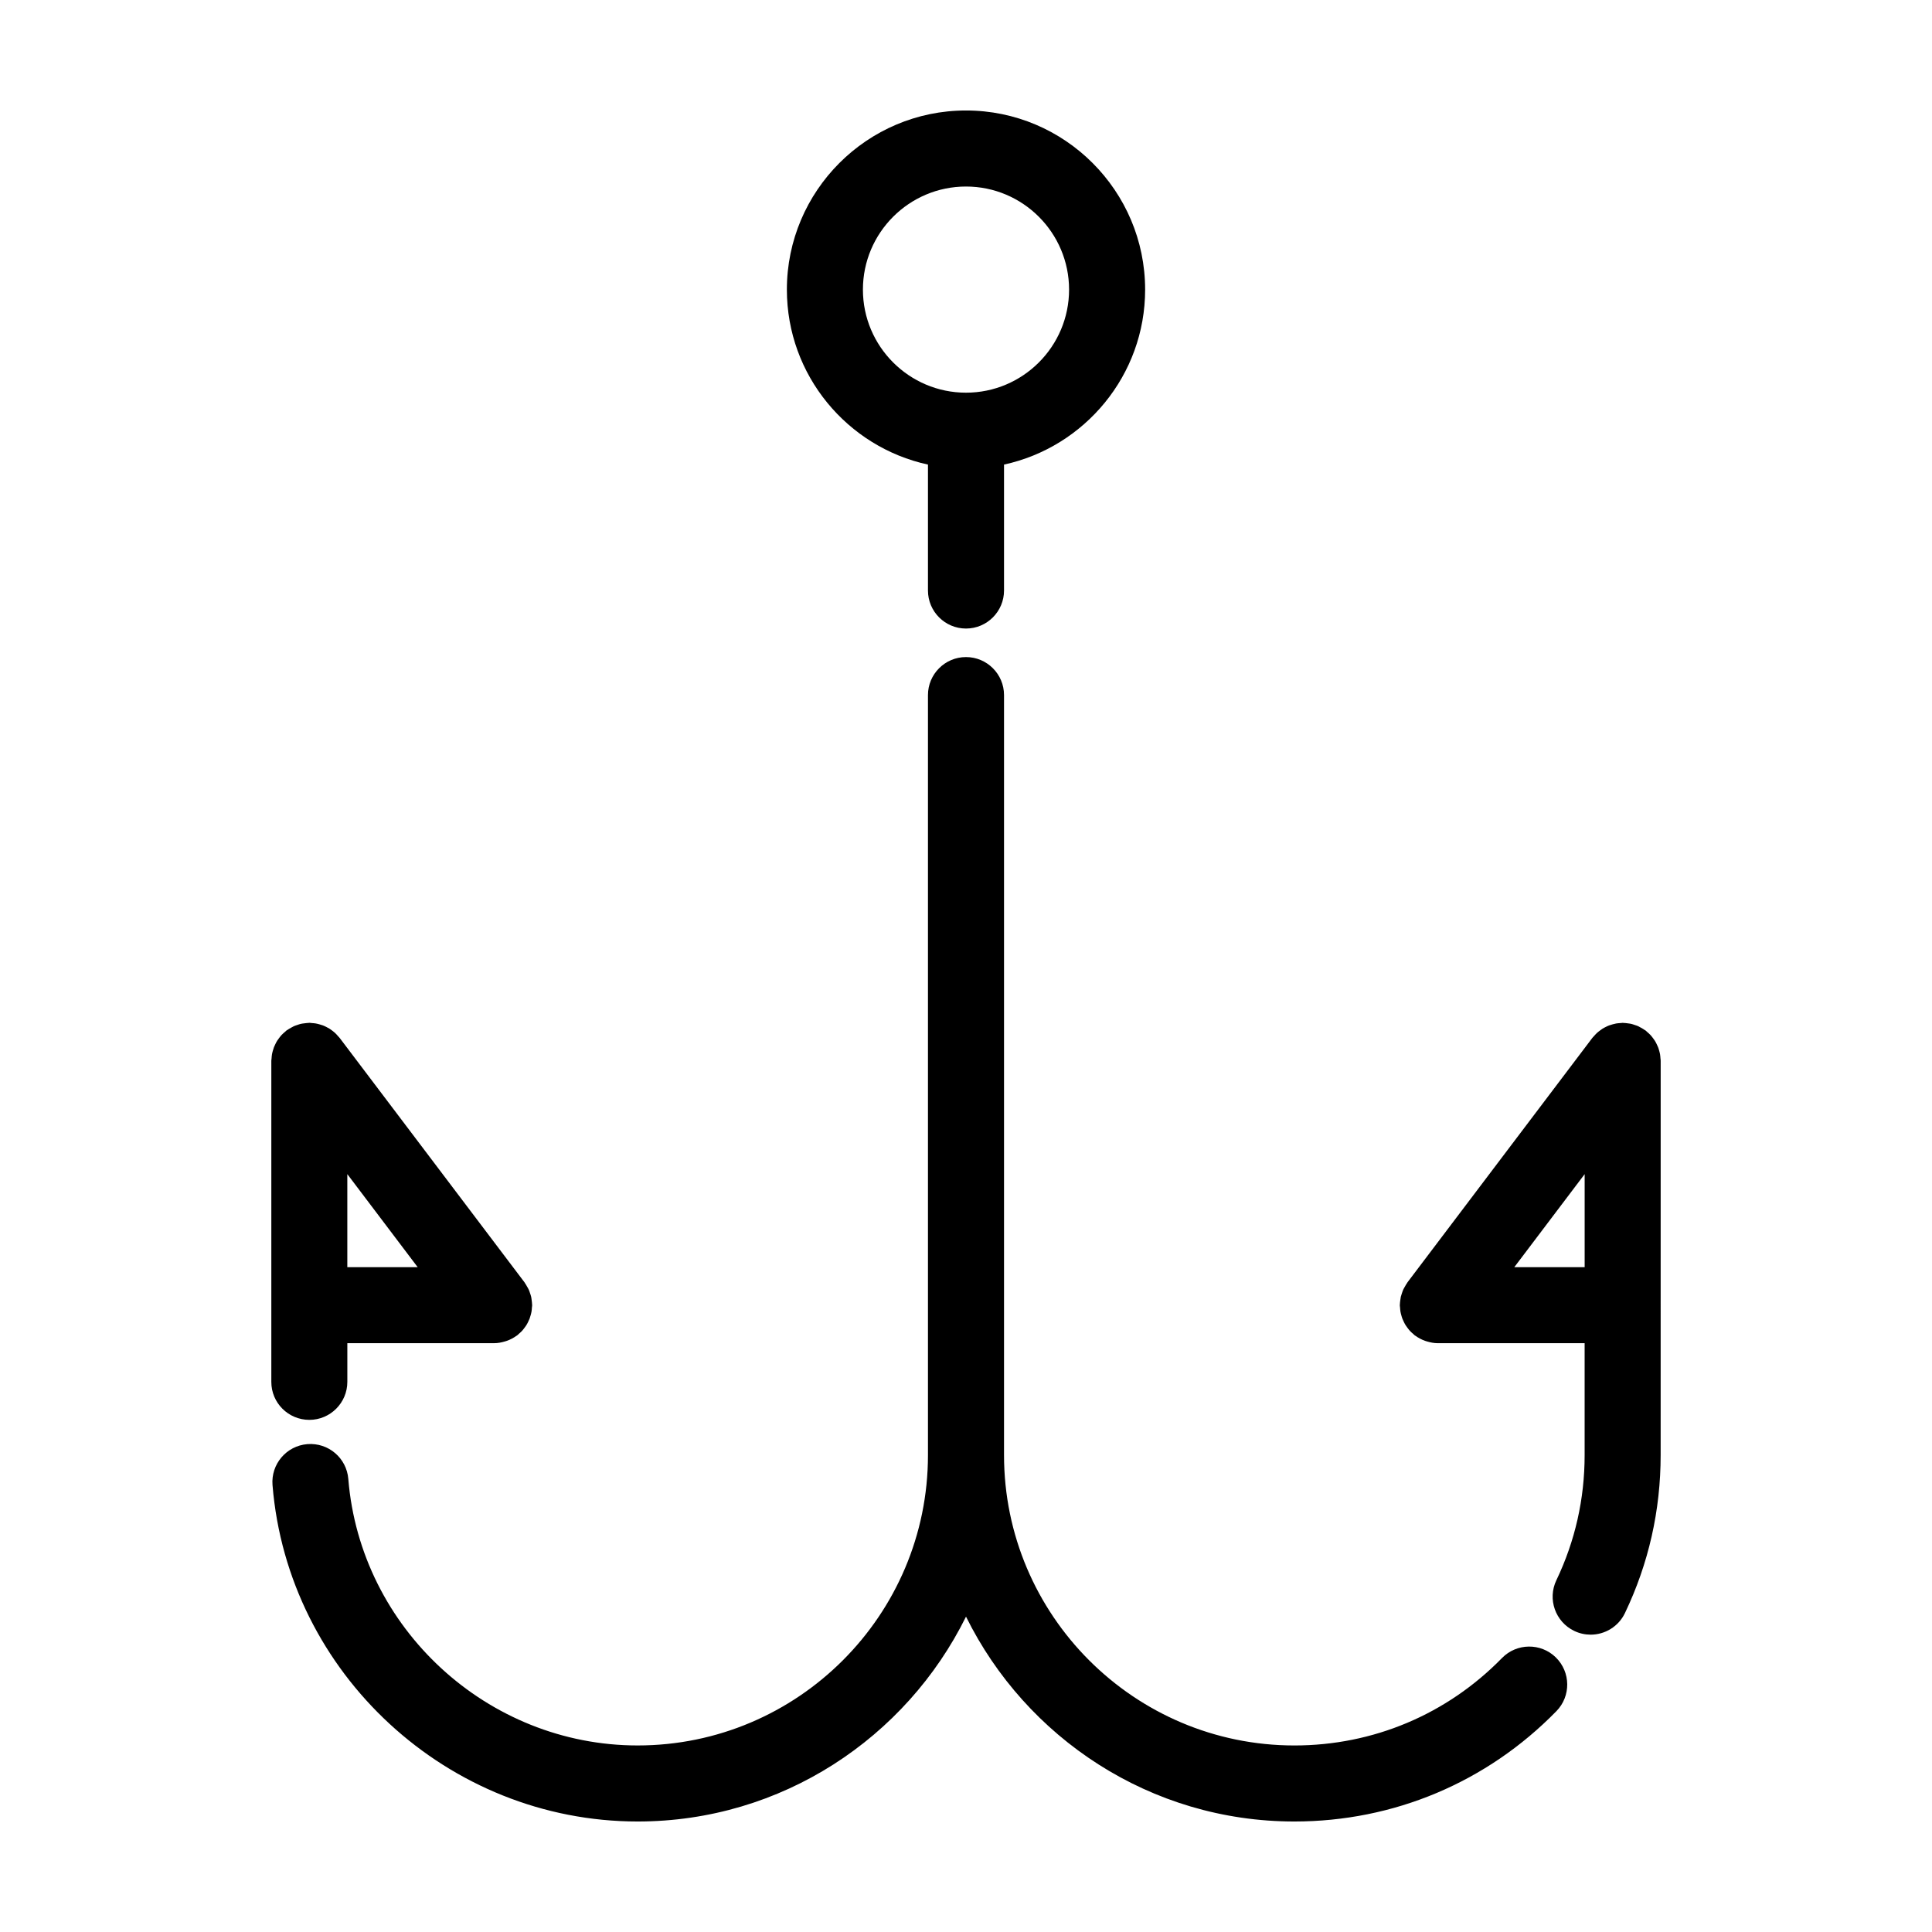
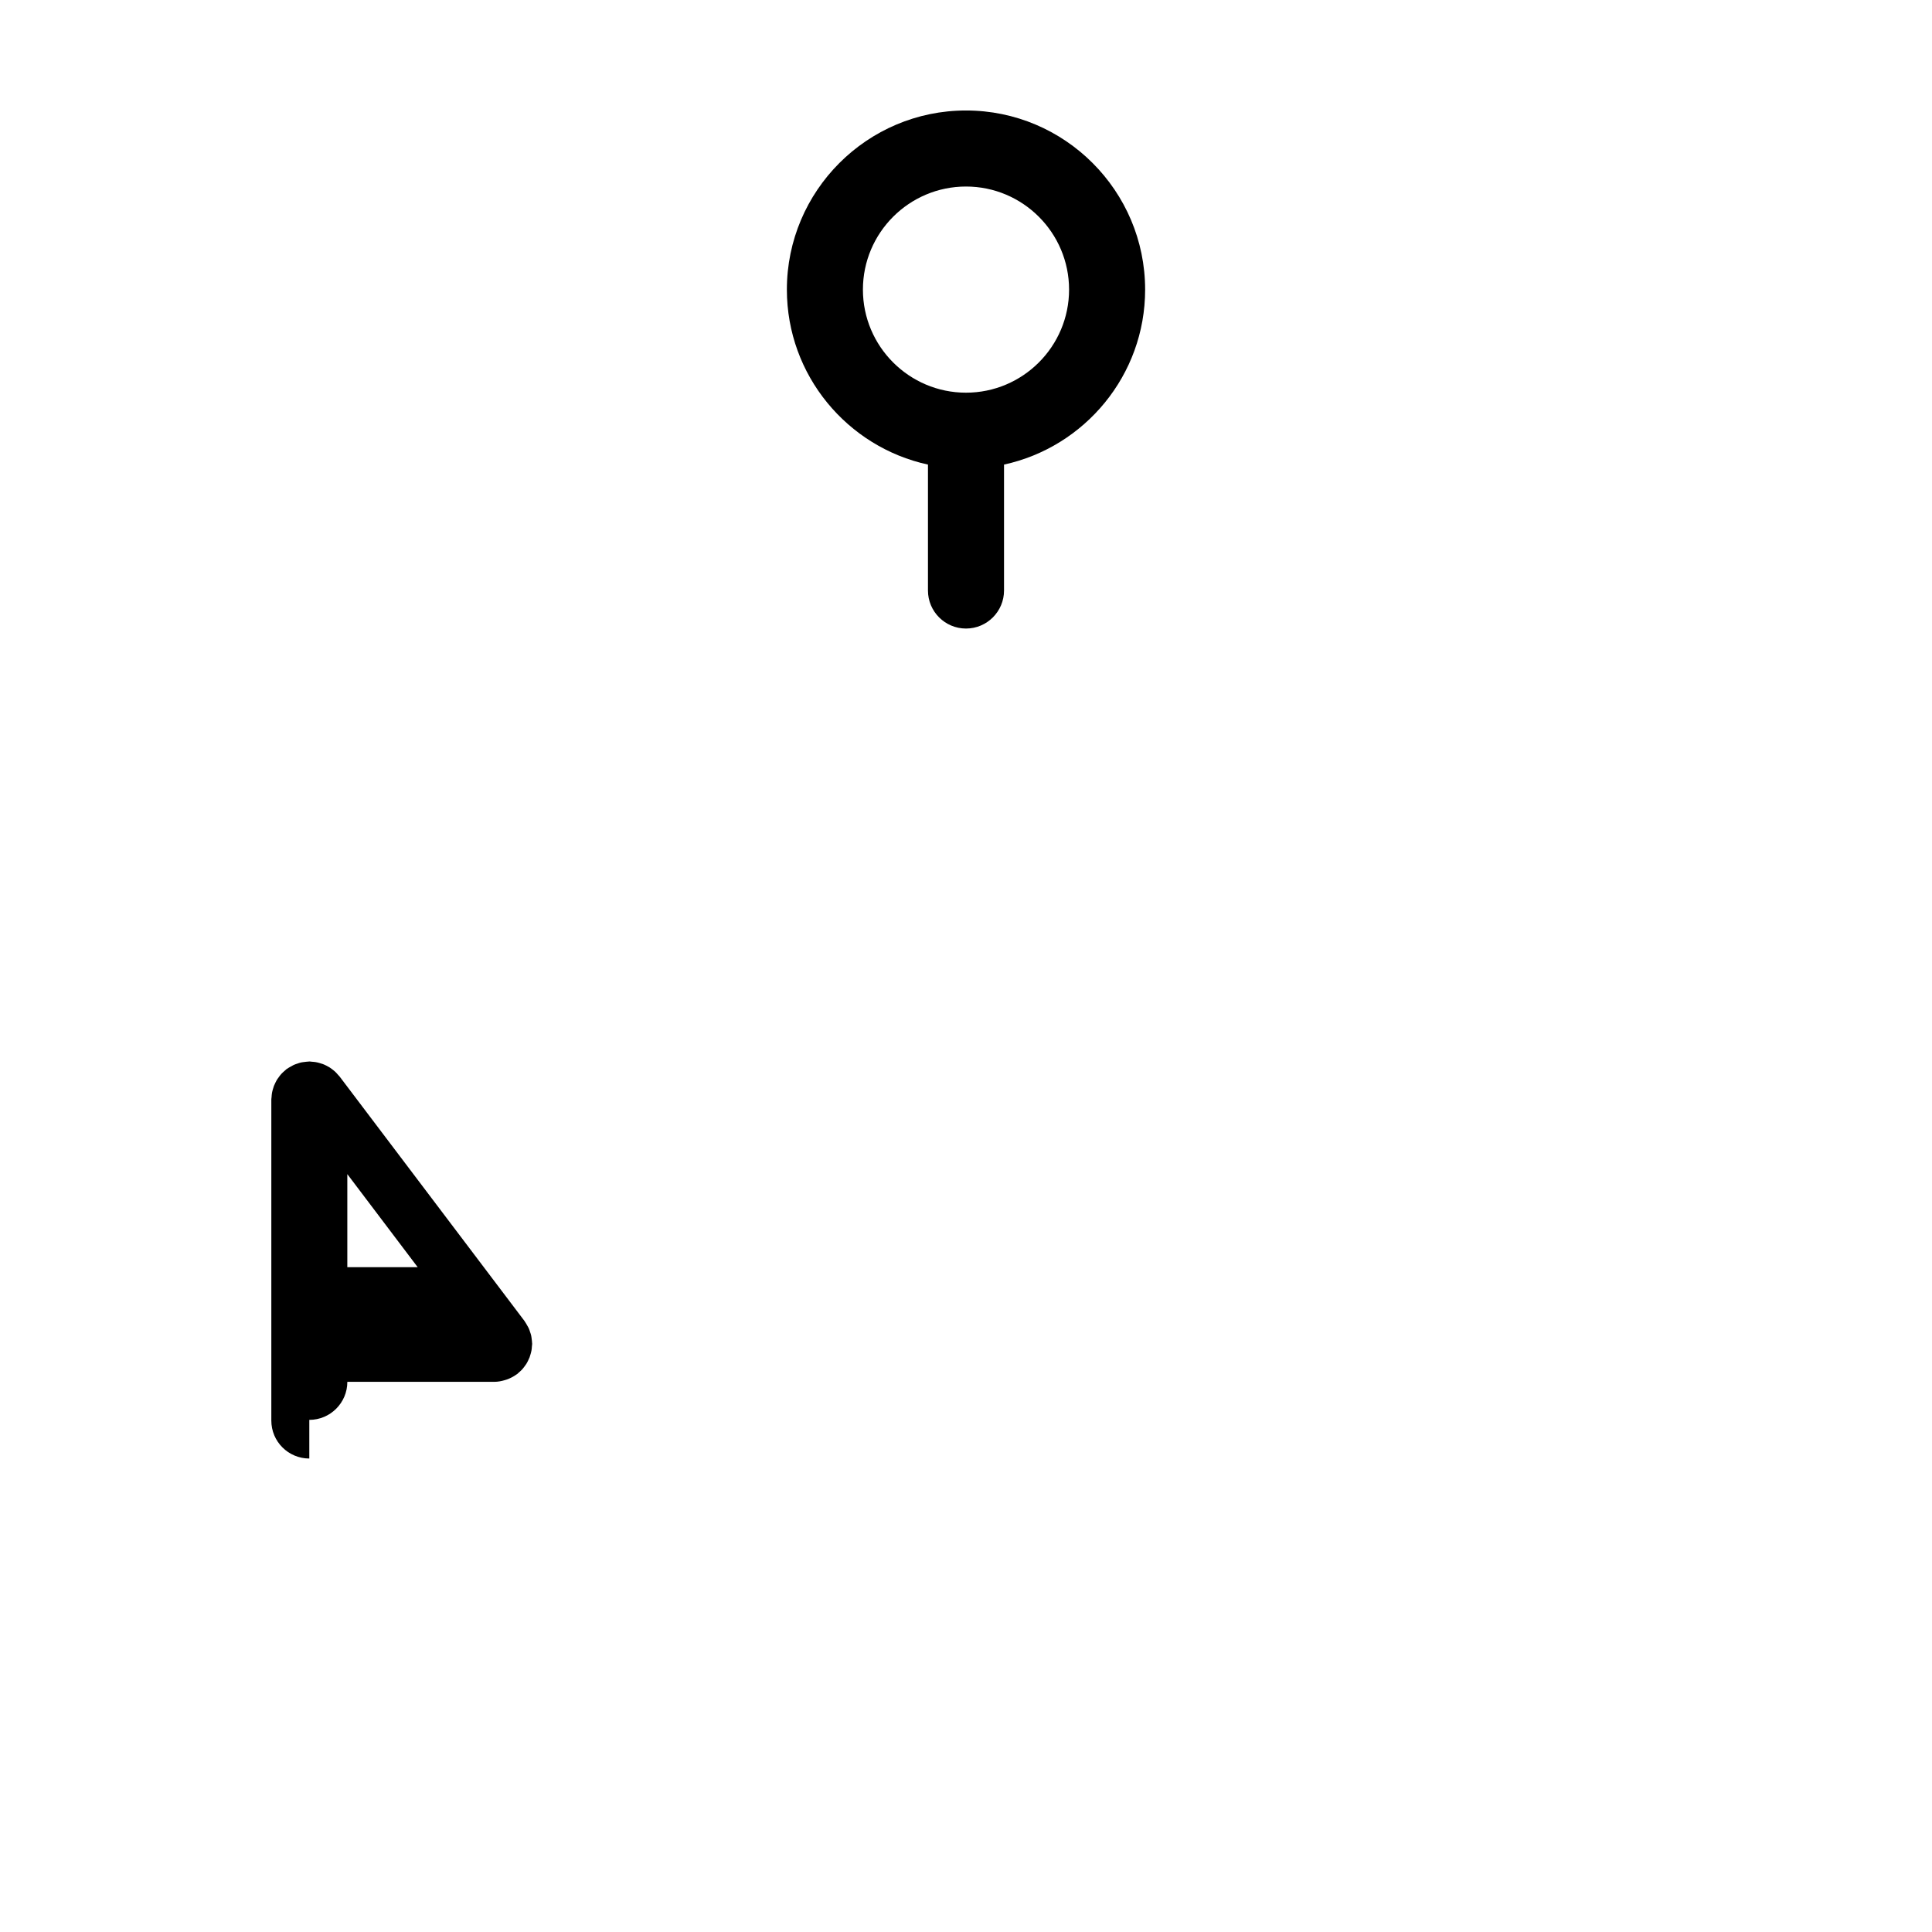
<svg xmlns="http://www.w3.org/2000/svg" fill="#000000" width="800px" height="800px" version="1.1" viewBox="144 144 512 512">
  <g>
-     <path d="m225.97 520.28c5.562 0 10.078-4.516 10.078-10.078v-10.246h38.898 0.004 0.004 0.016c0.984 0 1.91-0.188 2.805-0.449 0.191-0.055 0.371-0.105 0.562-0.176 0.91-0.328 1.758-0.766 2.527-1.328 0.051-0.035 0.109-0.047 0.16-0.086 0.176-0.137 0.312-0.301 0.48-0.441 0.266-0.23 0.535-0.457 0.777-0.715 0.227-0.242 0.43-0.5 0.629-0.762 0.195-0.25 0.387-0.508 0.559-0.781 0.176-0.281 0.328-0.574 0.473-0.871 0.145-0.289 0.281-0.574 0.398-0.875 0.117-0.309 0.207-0.625 0.293-0.941 0.086-0.309 0.168-0.613 0.223-0.938 0.059-0.352 0.086-0.711 0.105-1.066 0.016-0.215 0.066-0.418 0.066-0.637 0-0.09-0.023-0.172-0.023-0.262-0.012-0.367-0.059-0.73-0.109-1.094-0.039-0.297-0.07-0.598-0.137-0.891-0.07-0.316-0.188-0.625-0.293-0.938-0.105-0.316-0.203-0.641-0.344-0.941-0.121-0.266-0.277-0.523-0.43-0.785-0.18-0.324-0.359-0.641-0.57-0.941-0.051-0.074-0.086-0.156-0.137-0.227l-48.977-64.758c-0.137-0.176-0.301-0.312-0.441-0.48-0.23-0.266-0.457-0.535-0.715-0.777-0.242-0.227-0.5-0.422-0.754-0.625-0.258-0.195-0.516-0.395-0.789-0.562-0.277-0.172-0.562-0.316-0.852-0.465-0.297-0.145-0.59-0.293-0.902-0.406-0.297-0.109-0.598-0.195-0.906-0.281-0.324-0.09-0.645-0.176-0.977-0.23-0.332-0.055-0.672-0.082-1.008-0.102-0.23-0.016-0.449-0.07-0.684-0.07-0.098 0-0.18 0.023-0.277 0.031-0.344 0.012-0.68 0.059-1.02 0.102-0.324 0.039-0.648 0.074-0.961 0.145-0.297 0.066-0.586 0.176-0.871 0.273-0.336 0.109-0.68 0.215-1.004 0.363-0.258 0.117-0.504 0.273-0.754 0.406-0.328 0.188-0.656 0.363-0.961 0.586-0.07 0.051-0.156 0.082-0.227 0.137-0.176 0.137-0.312 0.301-0.48 0.441-0.266 0.23-0.535 0.457-0.777 0.715-0.227 0.242-0.43 0.5-0.629 0.762-0.195 0.25-0.387 0.508-0.559 0.781-0.176 0.281-0.328 0.574-0.473 0.871-0.145 0.289-0.281 0.574-0.398 0.875-0.117 0.309-0.207 0.625-0.293 0.941-0.086 0.309-0.168 0.613-0.223 0.938-0.059 0.352-0.086 0.711-0.105 1.066-0.016 0.215-0.066 0.418-0.066 0.637v85.082c-0.012 5.566 4.504 10.074 10.066 10.074zm10.074-65.125 18.645 24.656h-18.645z" />
+     <path d="m225.97 520.28c5.562 0 10.078-4.516 10.078-10.078h38.898 0.004 0.004 0.016c0.984 0 1.91-0.188 2.805-0.449 0.191-0.055 0.371-0.105 0.562-0.176 0.91-0.328 1.758-0.766 2.527-1.328 0.051-0.035 0.109-0.047 0.16-0.086 0.176-0.137 0.312-0.301 0.48-0.441 0.266-0.23 0.535-0.457 0.777-0.715 0.227-0.242 0.43-0.5 0.629-0.762 0.195-0.25 0.387-0.508 0.559-0.781 0.176-0.281 0.328-0.574 0.473-0.871 0.145-0.289 0.281-0.574 0.398-0.875 0.117-0.309 0.207-0.625 0.293-0.941 0.086-0.309 0.168-0.613 0.223-0.938 0.059-0.352 0.086-0.711 0.105-1.066 0.016-0.215 0.066-0.418 0.066-0.637 0-0.09-0.023-0.172-0.023-0.262-0.012-0.367-0.059-0.73-0.109-1.094-0.039-0.297-0.07-0.598-0.137-0.891-0.07-0.316-0.188-0.625-0.293-0.938-0.105-0.316-0.203-0.641-0.344-0.941-0.121-0.266-0.277-0.523-0.43-0.785-0.18-0.324-0.359-0.641-0.57-0.941-0.051-0.074-0.086-0.156-0.137-0.227l-48.977-64.758c-0.137-0.176-0.301-0.312-0.441-0.48-0.23-0.266-0.457-0.535-0.715-0.777-0.242-0.227-0.5-0.422-0.754-0.625-0.258-0.195-0.516-0.395-0.789-0.562-0.277-0.172-0.562-0.316-0.852-0.465-0.297-0.145-0.59-0.293-0.902-0.406-0.297-0.109-0.598-0.195-0.906-0.281-0.324-0.09-0.645-0.176-0.977-0.23-0.332-0.055-0.672-0.082-1.008-0.102-0.23-0.016-0.449-0.07-0.684-0.07-0.098 0-0.18 0.023-0.277 0.031-0.344 0.012-0.68 0.059-1.02 0.102-0.324 0.039-0.648 0.074-0.961 0.145-0.297 0.066-0.586 0.176-0.871 0.273-0.336 0.109-0.68 0.215-1.004 0.363-0.258 0.117-0.504 0.273-0.754 0.406-0.328 0.188-0.656 0.363-0.961 0.586-0.07 0.051-0.156 0.082-0.227 0.137-0.176 0.137-0.312 0.301-0.48 0.441-0.266 0.23-0.535 0.457-0.777 0.715-0.227 0.242-0.43 0.5-0.629 0.762-0.195 0.25-0.387 0.508-0.559 0.781-0.176 0.281-0.328 0.574-0.473 0.871-0.145 0.289-0.281 0.574-0.398 0.875-0.117 0.309-0.207 0.625-0.293 0.941-0.086 0.309-0.168 0.613-0.223 0.938-0.059 0.352-0.086 0.711-0.105 1.066-0.016 0.215-0.066 0.418-0.066 0.637v85.082c-0.012 5.566 4.504 10.074 10.066 10.074zm10.074-65.125 18.645 24.656h-18.645z" />
    <path d="m389.92 267.12v33.371c0 5.562 4.516 10.078 10.078 10.078s10.078-4.516 10.078-10.078v-33.371c21.348-4.637 37.395-23.652 37.395-46.371-0.004-26.172-21.301-47.469-47.473-47.469s-47.469 21.297-47.469 47.469c0 22.715 16.043 41.73 37.391 46.371zm10.078-73.688c15.062 0 27.316 12.254 27.316 27.316s-12.254 27.316-27.316 27.316-27.316-12.258-27.316-27.316 12.25-27.316 27.316-27.316z" />
-     <path d="m584.04 424.49c-0.023-0.359-0.047-0.715-0.105-1.066-0.055-0.324-0.137-0.625-0.223-0.938-0.086-0.316-0.176-0.637-0.293-0.941-0.117-0.301-0.258-0.59-0.398-0.875-0.145-0.297-0.297-0.59-0.473-0.871-0.172-0.273-0.363-0.523-0.559-0.781-0.203-0.262-0.398-0.52-0.629-0.762-0.242-0.258-0.508-0.488-0.777-0.715-0.168-0.141-0.301-0.309-0.48-0.441-0.07-0.055-0.152-0.086-0.227-0.137-0.297-0.211-0.621-0.395-0.941-0.574-0.262-0.145-0.516-0.301-0.785-0.43-0.301-0.137-0.625-0.23-0.941-0.336-0.312-0.105-0.621-0.223-0.941-0.293-0.289-0.066-0.586-0.09-0.883-0.133-0.367-0.051-0.734-0.102-1.109-0.109-0.086 0-0.168-0.023-0.258-0.023-0.211 0-0.414 0.051-0.625 0.059-0.367 0.023-0.73 0.047-1.094 0.109-0.312 0.055-0.609 0.137-0.906 0.215-0.328 0.09-0.648 0.18-0.973 0.301-0.297 0.109-0.574 0.246-0.855 0.387-0.301 0.152-0.605 0.301-0.891 0.484-0.266 0.168-0.516 0.359-0.766 0.551-0.262 0.203-0.523 0.402-0.77 0.637-0.258 0.242-0.484 0.504-0.715 0.77-0.145 0.168-0.312 0.301-0.441 0.48l-48.977 64.758c-0.055 0.07-0.086 0.152-0.137 0.227-0.211 0.297-0.395 0.621-0.57 0.941-0.145 0.262-0.309 0.516-0.43 0.785-0.137 0.301-0.23 0.625-0.344 0.941-0.105 0.312-0.215 0.621-0.293 0.938-0.066 0.293-0.098 0.59-0.137 0.891-0.051 0.367-0.102 0.73-0.109 1.094 0 0.09-0.023 0.172-0.023 0.262 0 0.215 0.051 0.422 0.066 0.637 0.023 0.359 0.047 0.715 0.105 1.066 0.055 0.324 0.137 0.625 0.223 0.938 0.086 0.316 0.176 0.637 0.293 0.941 0.117 0.301 0.258 0.59 0.398 0.875 0.145 0.297 0.297 0.59 0.473 0.871 0.172 0.273 0.363 0.523 0.559 0.781 0.203 0.262 0.398 0.52 0.629 0.762 0.242 0.258 0.508 0.488 0.777 0.715 0.168 0.141 0.301 0.309 0.48 0.441 0.051 0.039 0.109 0.051 0.16 0.086 0.77 0.559 1.617 1.004 2.527 1.328 0.188 0.066 0.371 0.121 0.562 0.176 0.898 0.262 1.824 0.449 2.805 0.449h0.016 0.004 0.004 38.898v29.66c0 11.617-2.519 22.773-7.488 33.156-2.402 5.019-0.277 11.035 4.742 13.438 1.402 0.672 2.883 0.988 4.336 0.988 3.758 0 7.367-2.109 9.098-5.734 6.277-13.121 9.457-27.199 9.457-41.852l0.008-104.49c0.012-0.219-0.043-0.418-0.055-0.637zm-38.734 55.324 18.645-24.656v24.656z" />
-     <path d="m542.05 583.39c-14.602 14.941-34.148 23.176-55.035 23.176-42.422-0.004-76.938-34.52-76.938-76.938v-201.42c0-5.562-4.516-10.078-10.078-10.078s-10.078 4.516-10.078 10.078v201.42c0.004 42.418-34.512 76.934-76.934 76.934-39.785 0-73.469-31.02-76.68-70.625-0.449-5.547-5.281-9.668-10.855-9.23-5.547 0.449-9.68 5.309-9.23 10.855 4.055 50 46.559 89.152 96.766 89.152 38.164 0 71.152-22.188 87.016-54.289 15.859 32.102 48.848 54.289 87.012 54.289 26.359 0 51.02-10.387 69.449-29.242 3.891-3.981 3.812-10.363-0.168-14.254-3.973-3.879-10.352-3.809-14.246 0.172z" />
  </g>
</svg>